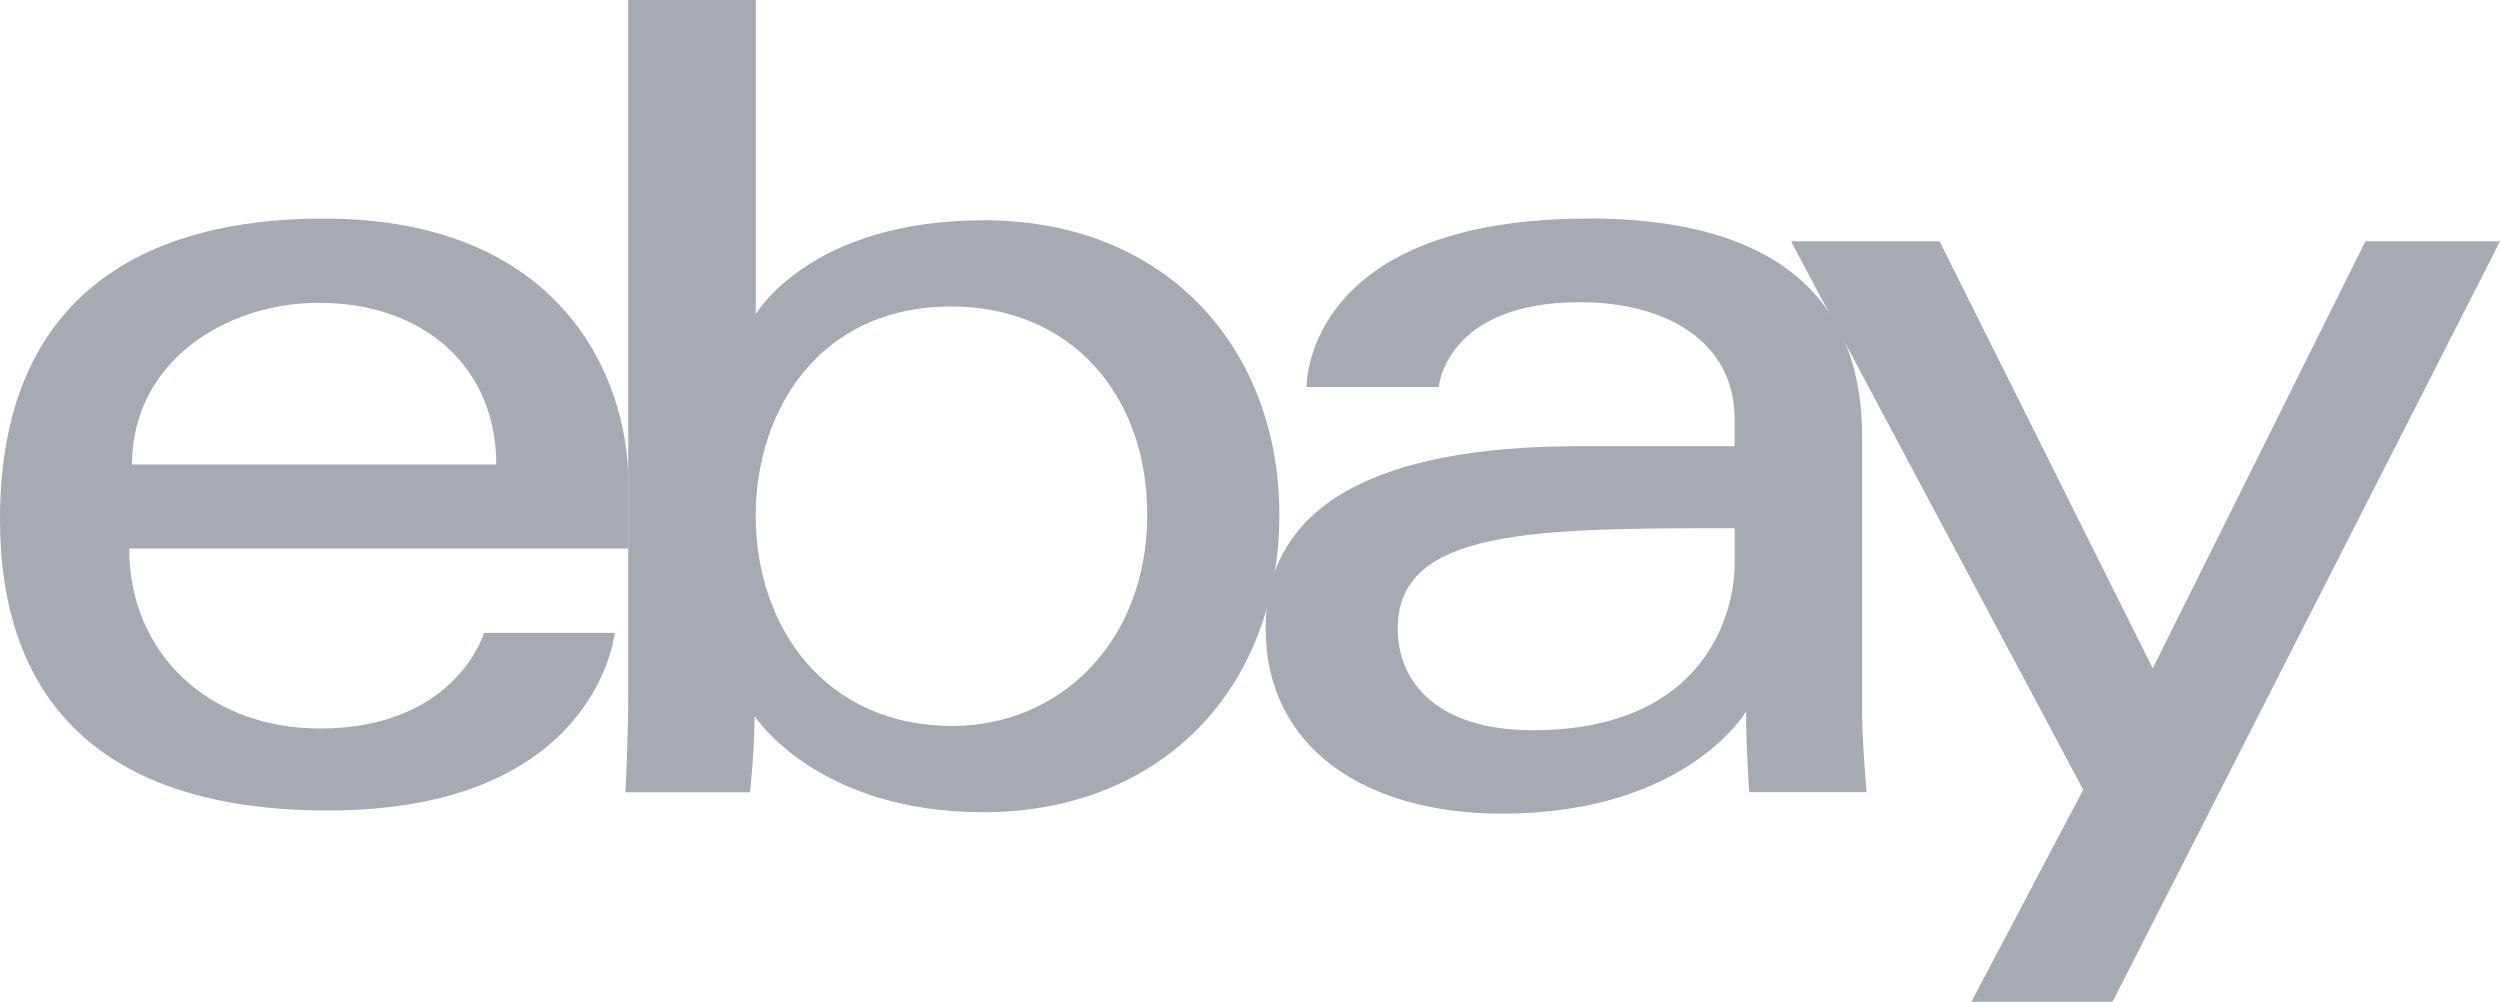
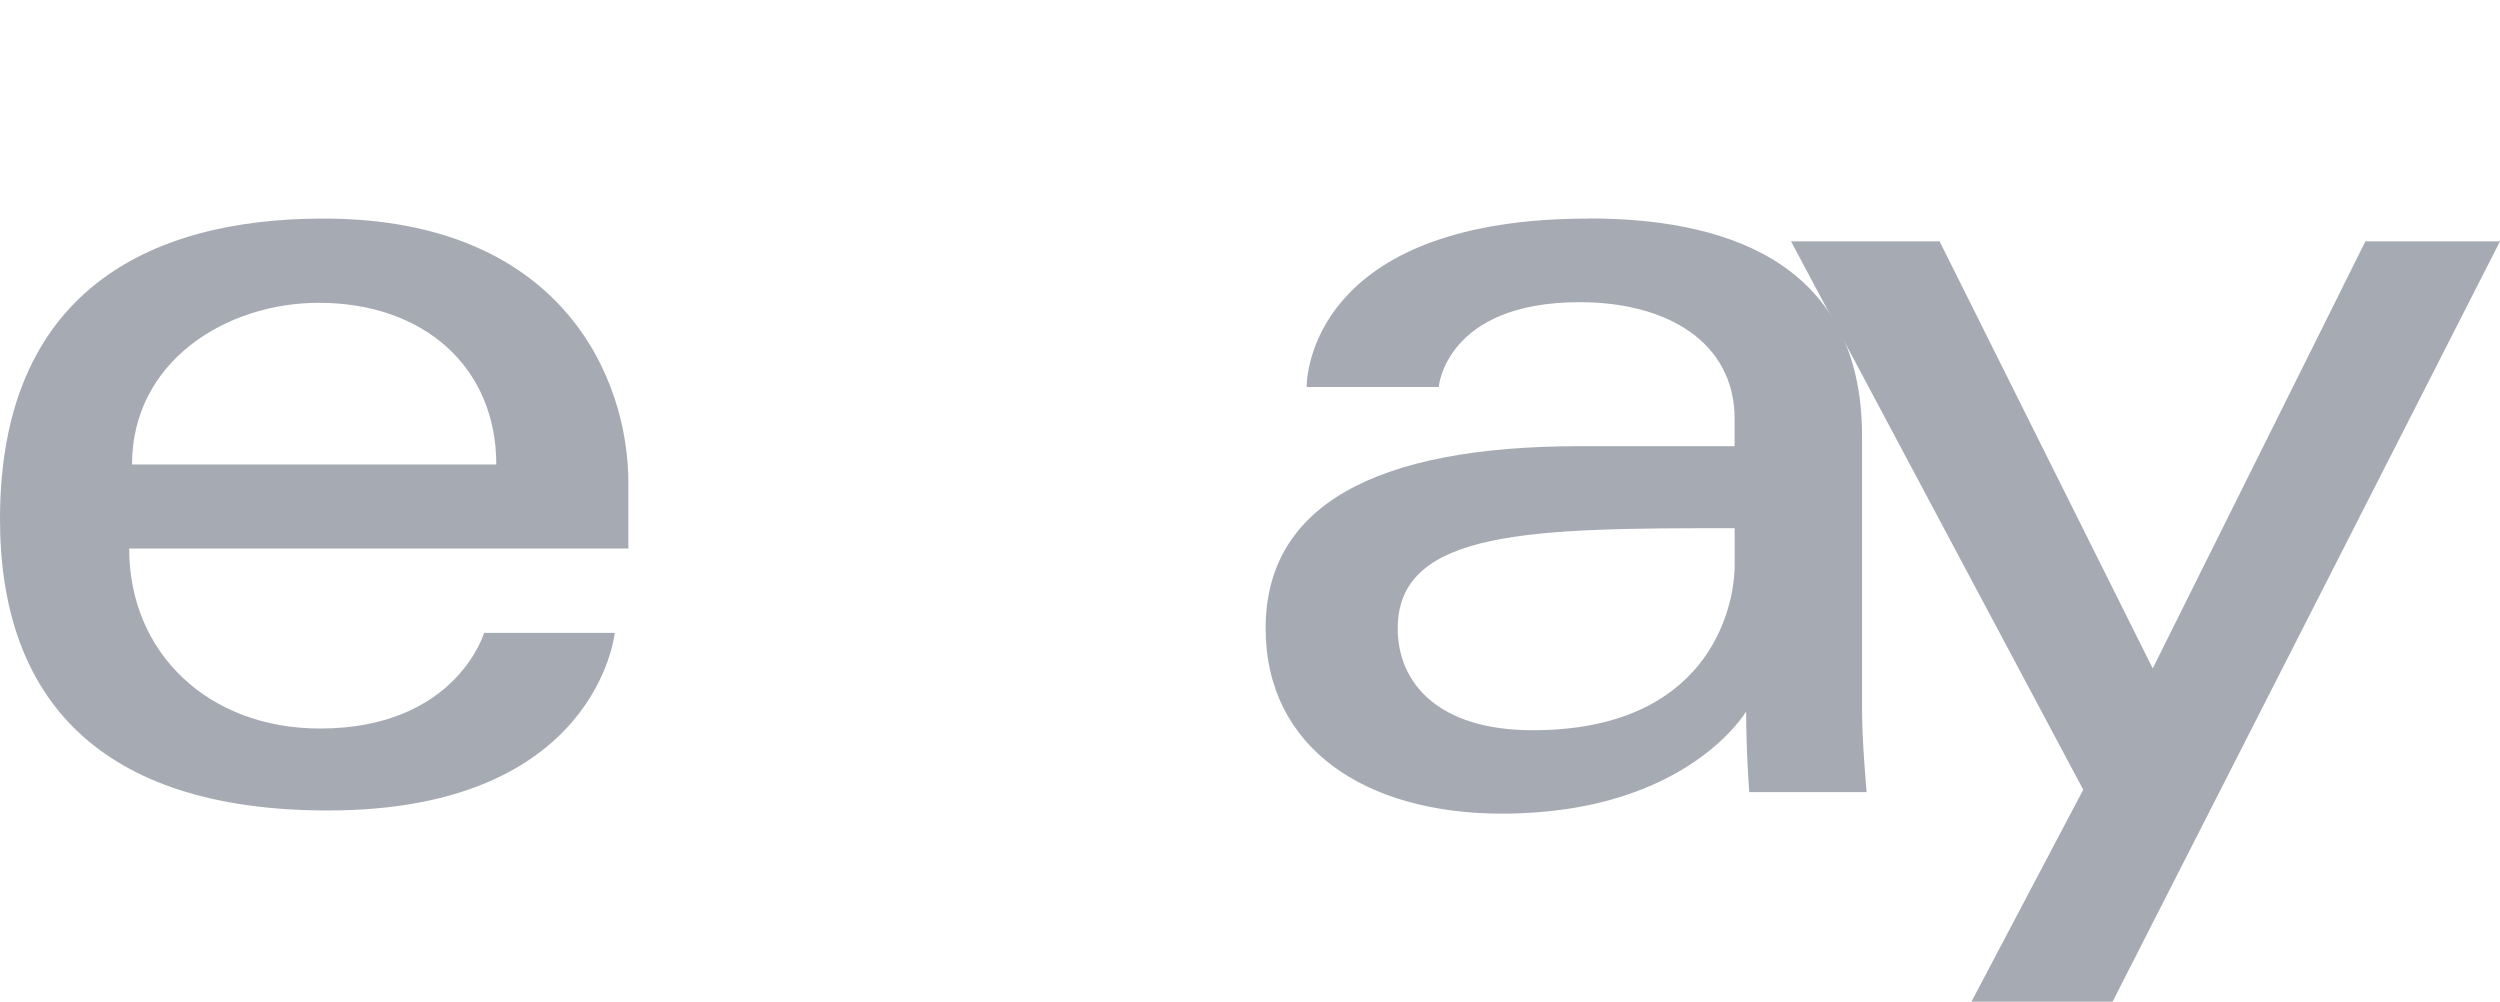
<svg xmlns="http://www.w3.org/2000/svg" id="Layer_1" data-name="Layer 1" viewBox="0 0 48.132 19.286">
  <defs>
    <style>      .cls-1 {        fill: #a6aab3;      }    </style>
  </defs>
  <path id="e" class="cls-1" d="m6.224,4.208c-3.395,0-6.224,1.44-6.224,5.786,0,3.442,1.902,5.61,6.312,5.61,5.19,0,5.523-3.419,5.523-3.419h-2.515s-.539,1.841-3.161,1.841c-2.136,0-3.672-1.443-3.672-3.465h9.611v-1.269c0-2-1.27-5.084-5.873-5.084h0Zm-.088,1.622c2.033,0,3.419,1.245,3.419,3.112H2.542c0-1.982,1.809-3.112,3.594-3.112Z" />
-   <path id="b" class="cls-1" d="m12.095,0v13.421c0,.762-.054,1.832-.054,1.832h2.399s.086-.768.086-1.47c0,0,1.185,1.854,4.407,1.854,3.393,0,5.698-2.356,5.698-5.731,0-3.14-2.117-5.665-5.692-5.665-3.348,0-4.388,1.808-4.388,1.808V0h-2.454Zm6.224,5.901c2.304,0,3.769,1.71,3.769,4.005,0,2.461-1.692,4.071-3.753,4.071-2.459,0-3.786-1.92-3.786-4.049,0-1.983,1.19-4.027,3.769-4.027Z" />
  <path id="a" class="cls-1" d="m30.592,4.208c-5.107,0-5.435,2.797-5.435,3.243h2.542s.133-1.633,2.717-1.633c1.679,0,2.98.769,2.98,2.246v.526h-2.98c-3.957,0-6.049,1.158-6.049,3.506,0,2.312,1.933,3.569,4.545,3.569,3.56,0,4.706-1.967,4.706-1.967,0,.782.06,1.553.06,1.553h2.26s-.088-.956-.088-1.567v-5.284c0-3.465-2.795-4.194-5.26-4.194h0Zm2.805,5.961v.701c0,.915-.564,3.189-3.887,3.189-1.82,0-2.6-.908-2.6-1.961,0-1.916,2.627-1.929,6.487-1.929h0Z" />
  <path id="y" class="cls-1" d="m34.482,4.646h2.86l4.104,8.223,4.095-8.223h2.591l-7.459,14.639h-2.717l2.152-4.081-5.626-10.558Z" />
</svg>